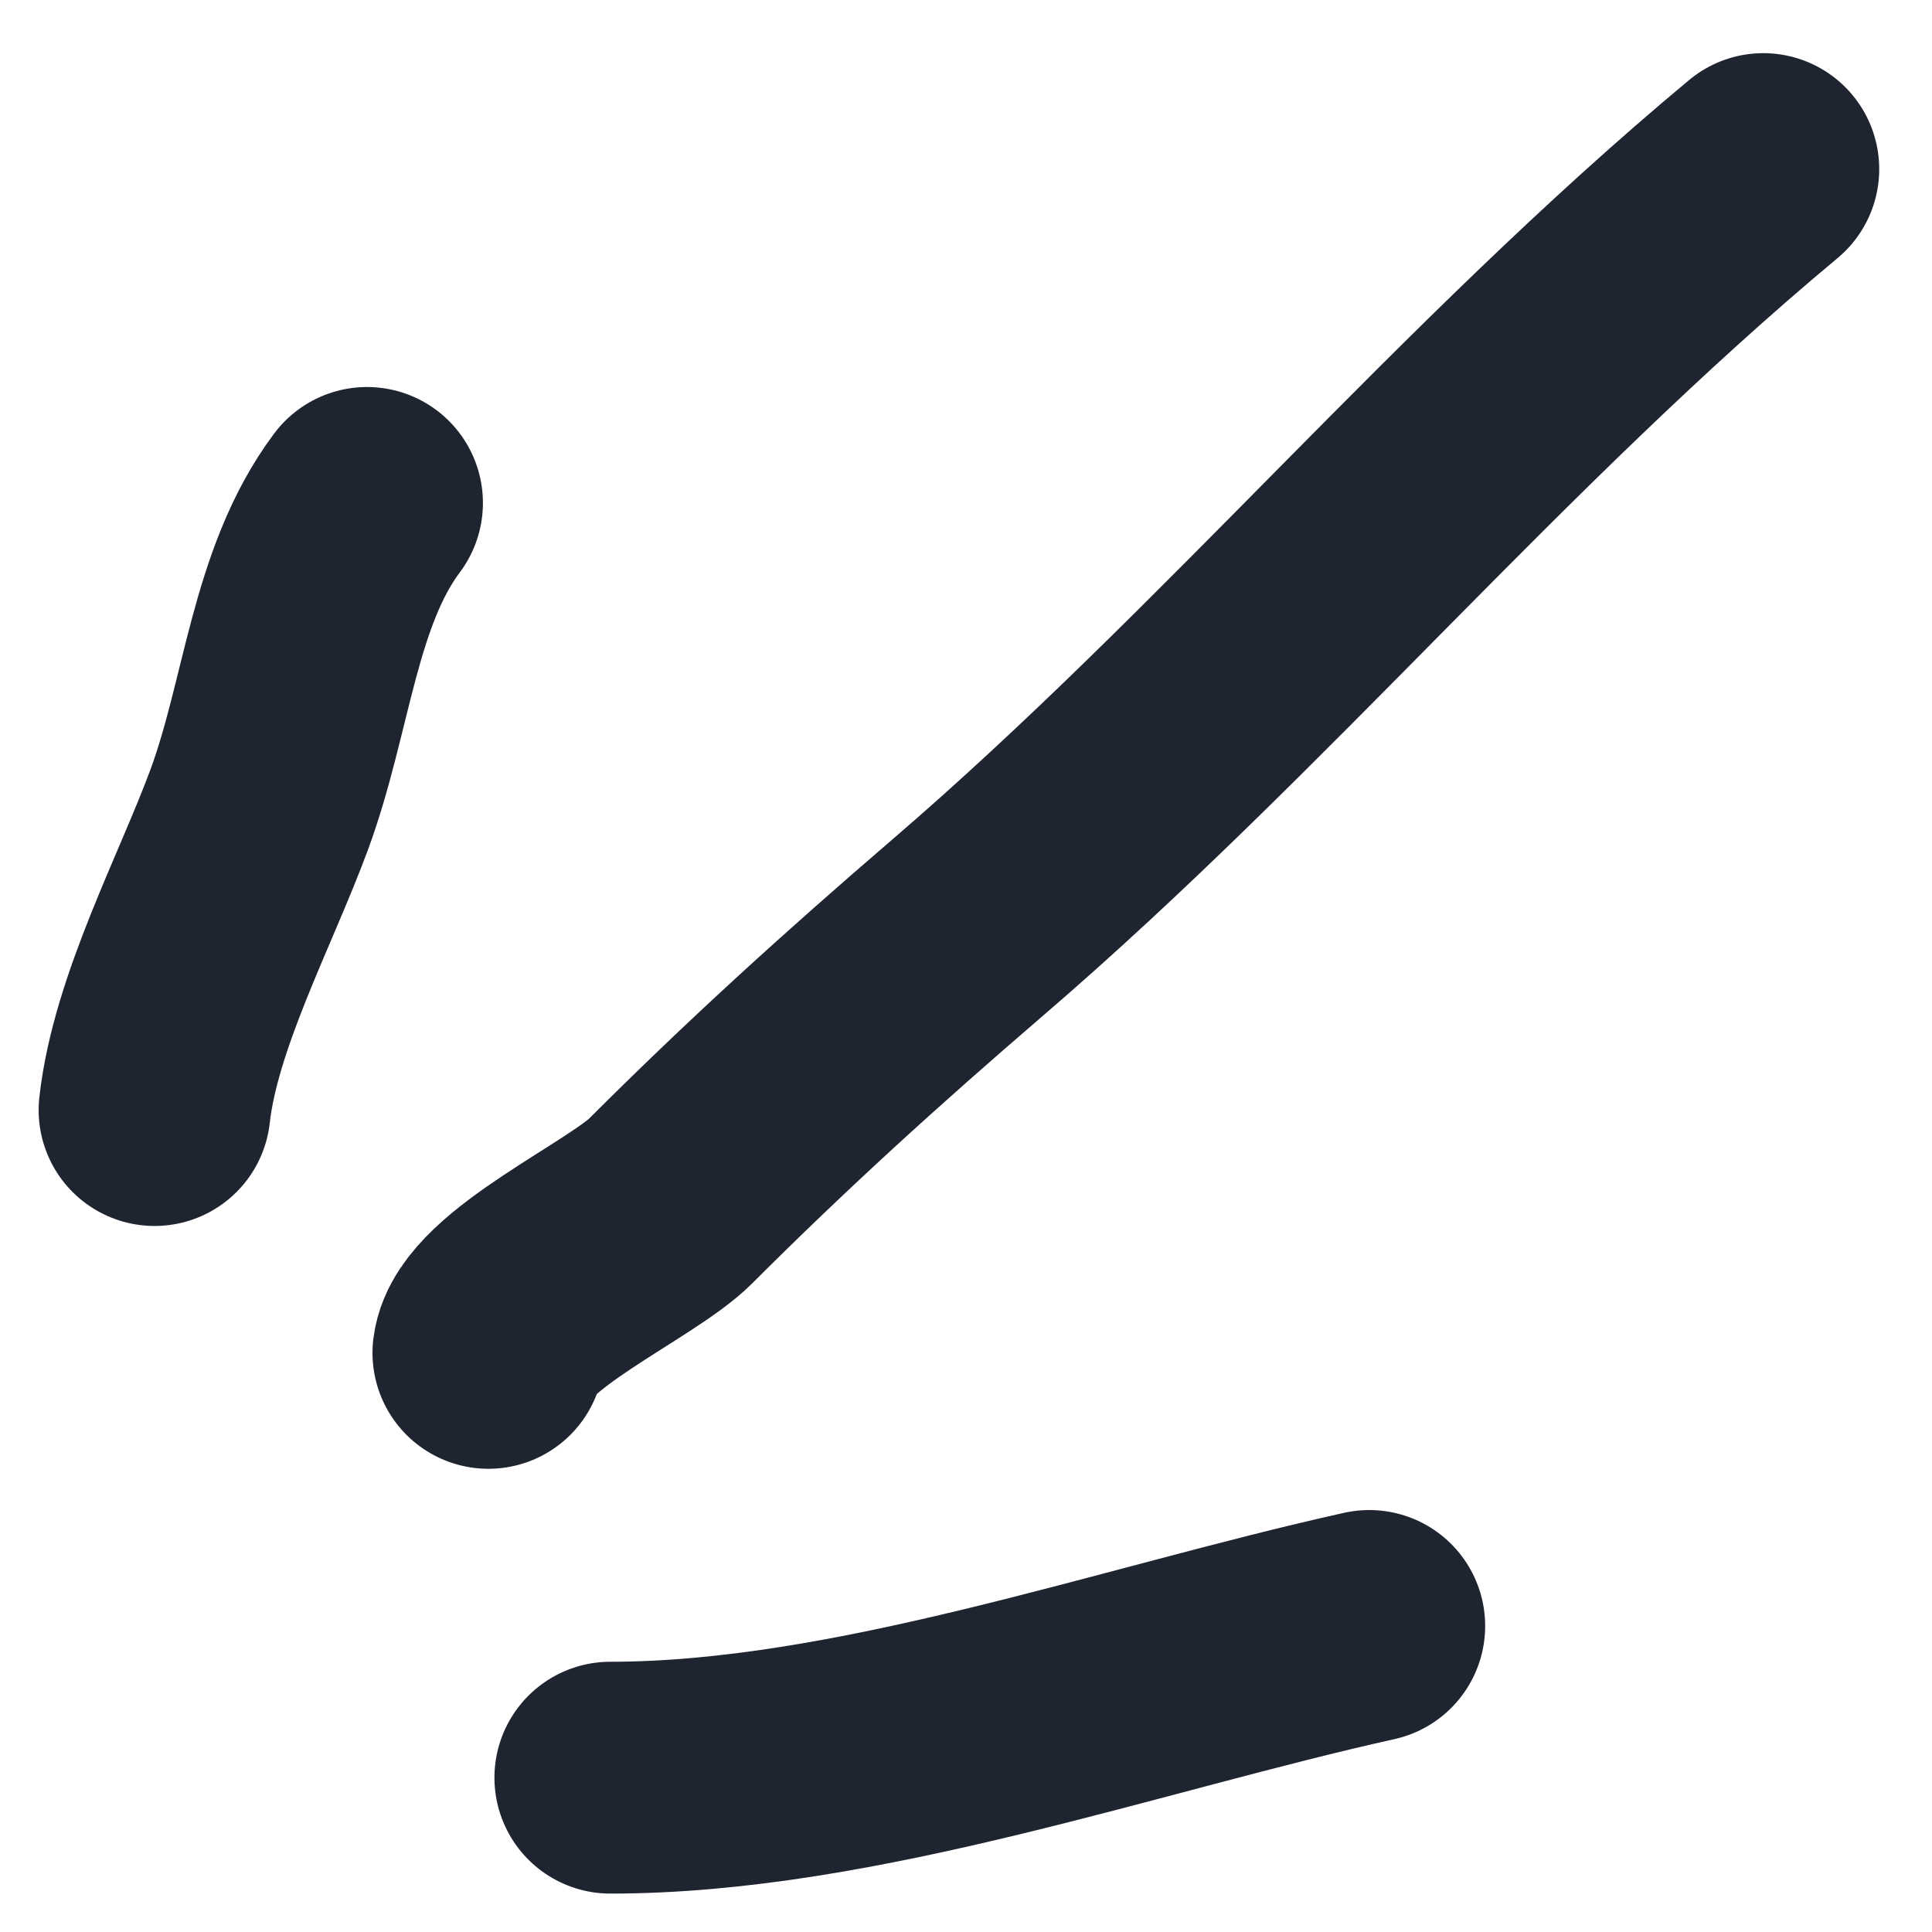
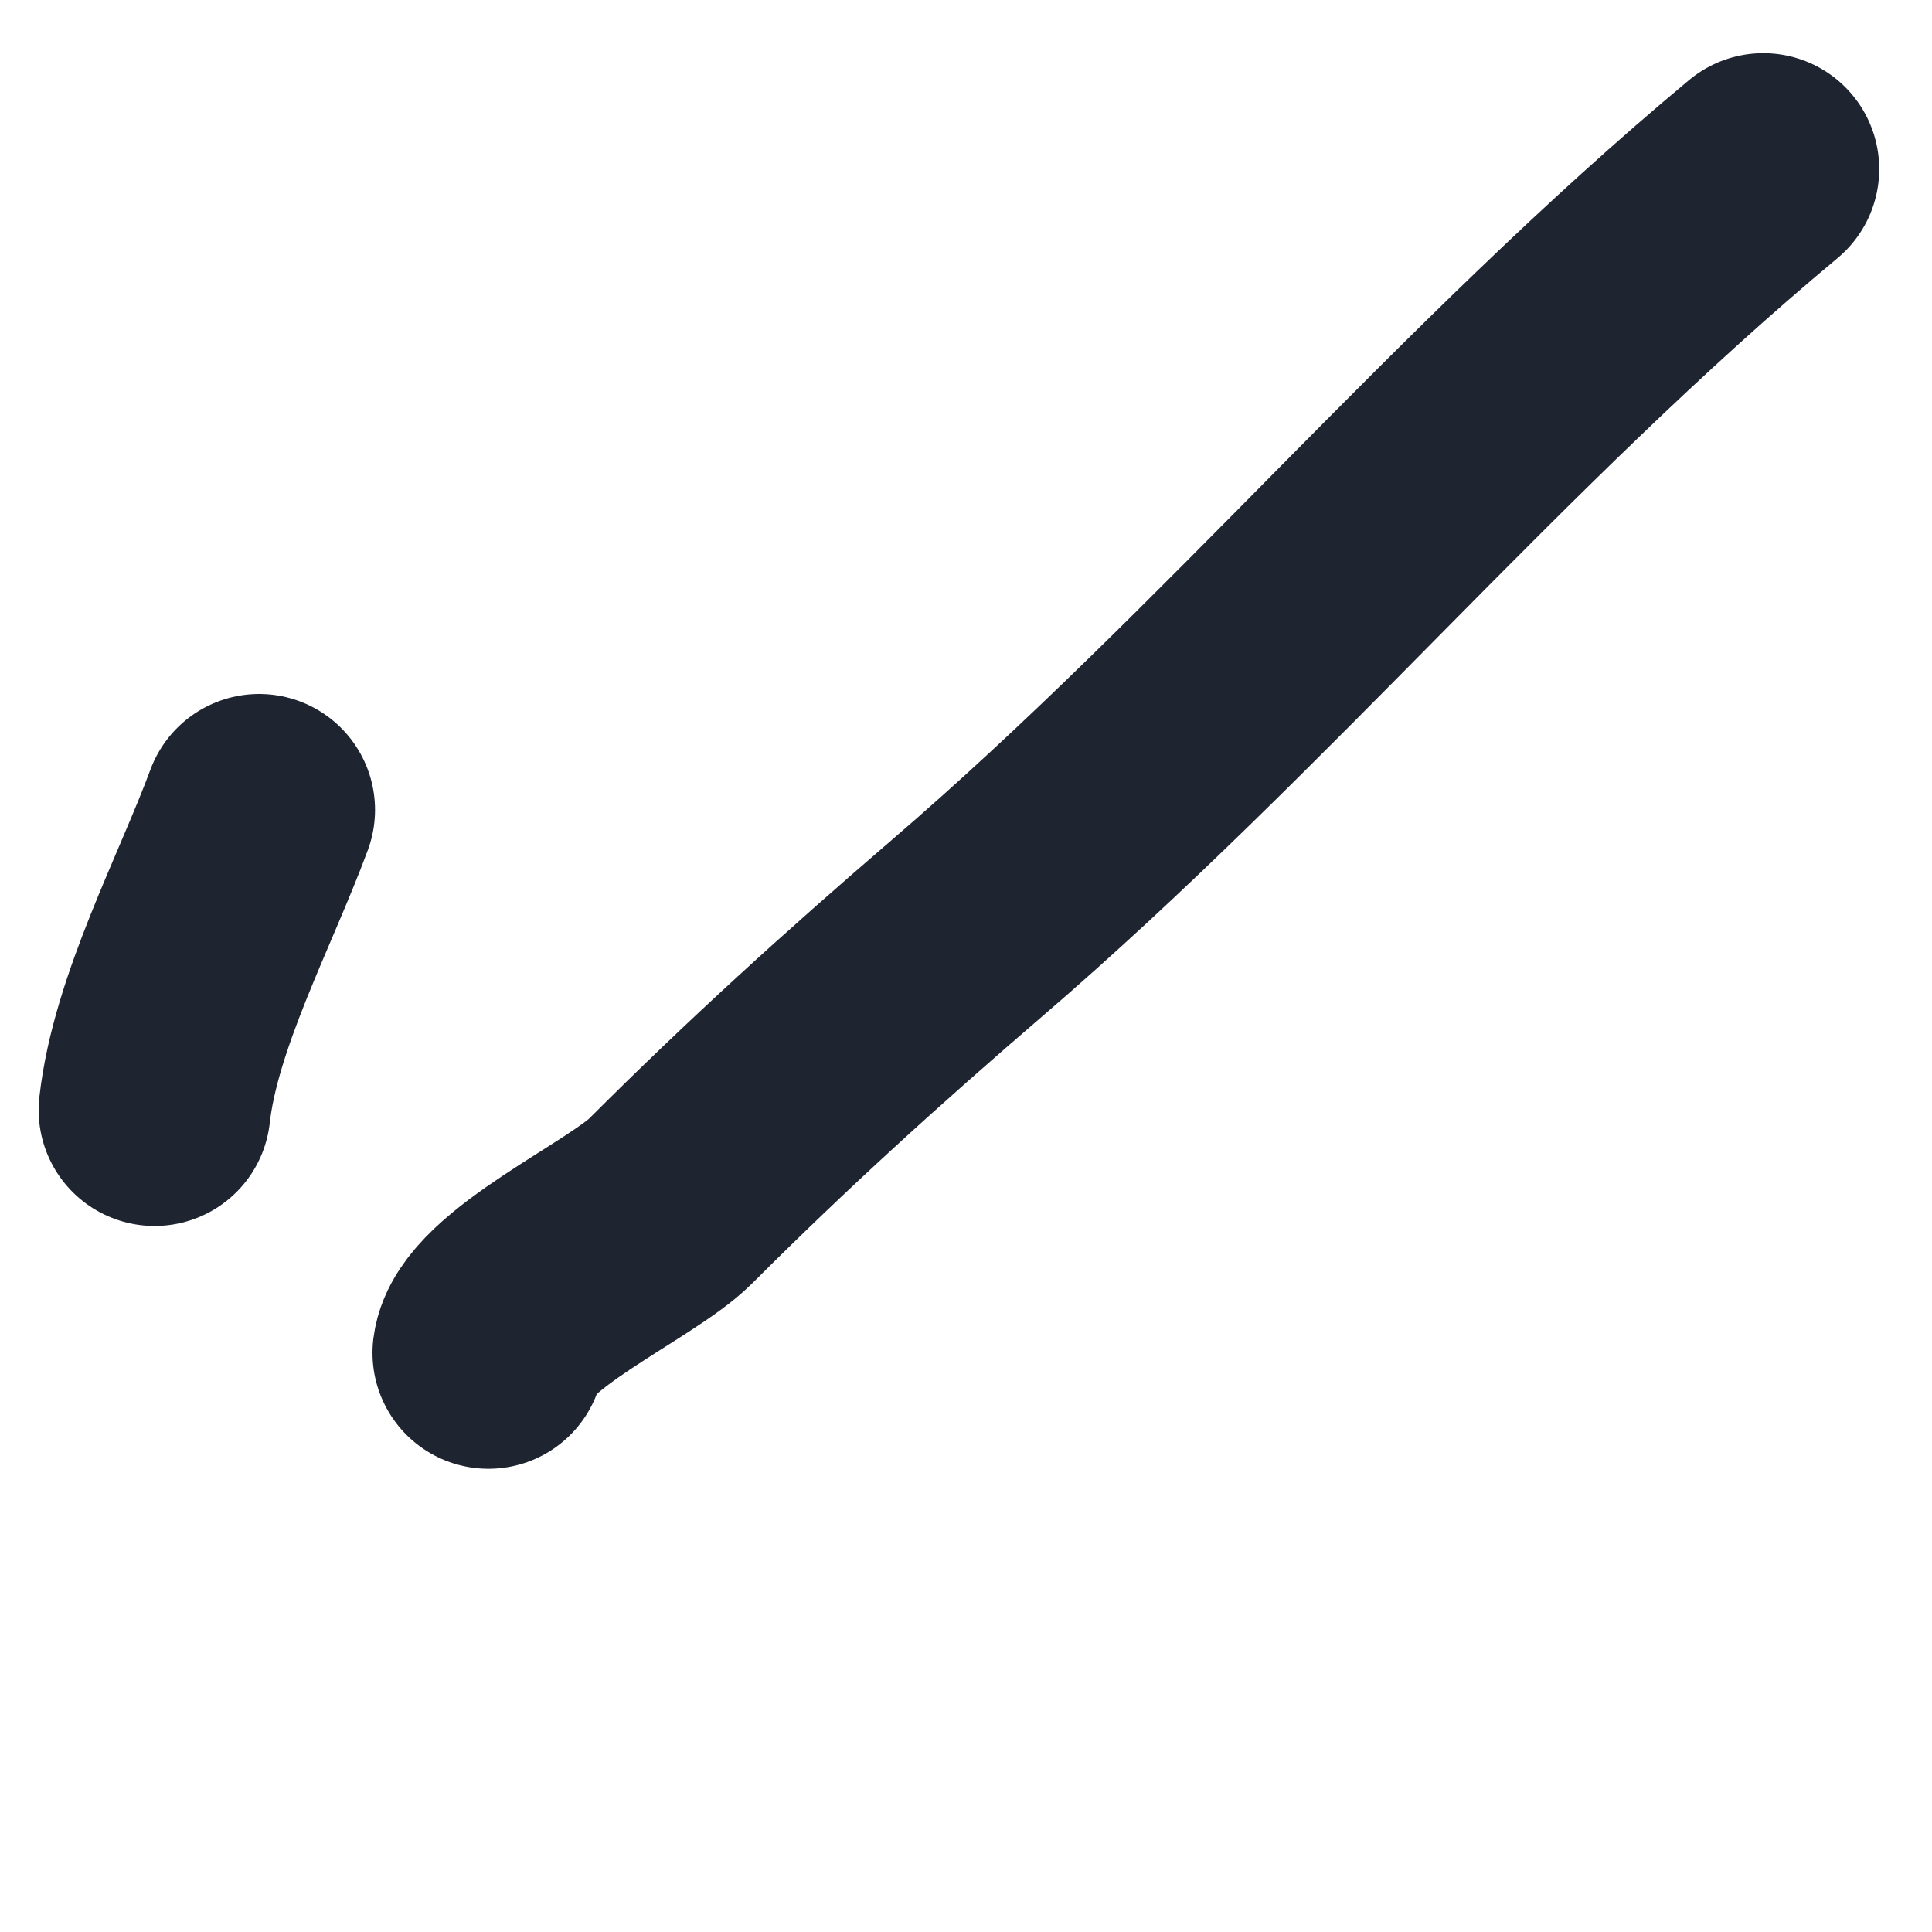
<svg xmlns="http://www.w3.org/2000/svg" width="25" height="25" viewBox="0 0 25 25" fill="none">
  <path d="M6.32 17.506C6.405 16.829 8.169 16.049 8.677 15.542C9.932 14.287 11.155 13.178 12.517 12.007C16.117 8.914 19.161 5.234 22.817 2.188" stroke="#1F2431" stroke-width="3" stroke-linecap="round" />
-   <path d="M2 14.364C2.141 13.098 2.917 11.66 3.353 10.48C3.849 9.136 3.932 7.598 4.749 6.508" stroke="#1F2431" stroke-width="3" stroke-linecap="round" />
-   <path d="M7.898 23.003C11.069 23.003 14.617 21.729 17.718 21.04" stroke="#1F2431" stroke-width="3" stroke-linecap="round" />
+   <path d="M2 14.364C2.141 13.098 2.917 11.66 3.353 10.48" stroke="#1F2431" stroke-width="3" stroke-linecap="round" />
</svg>